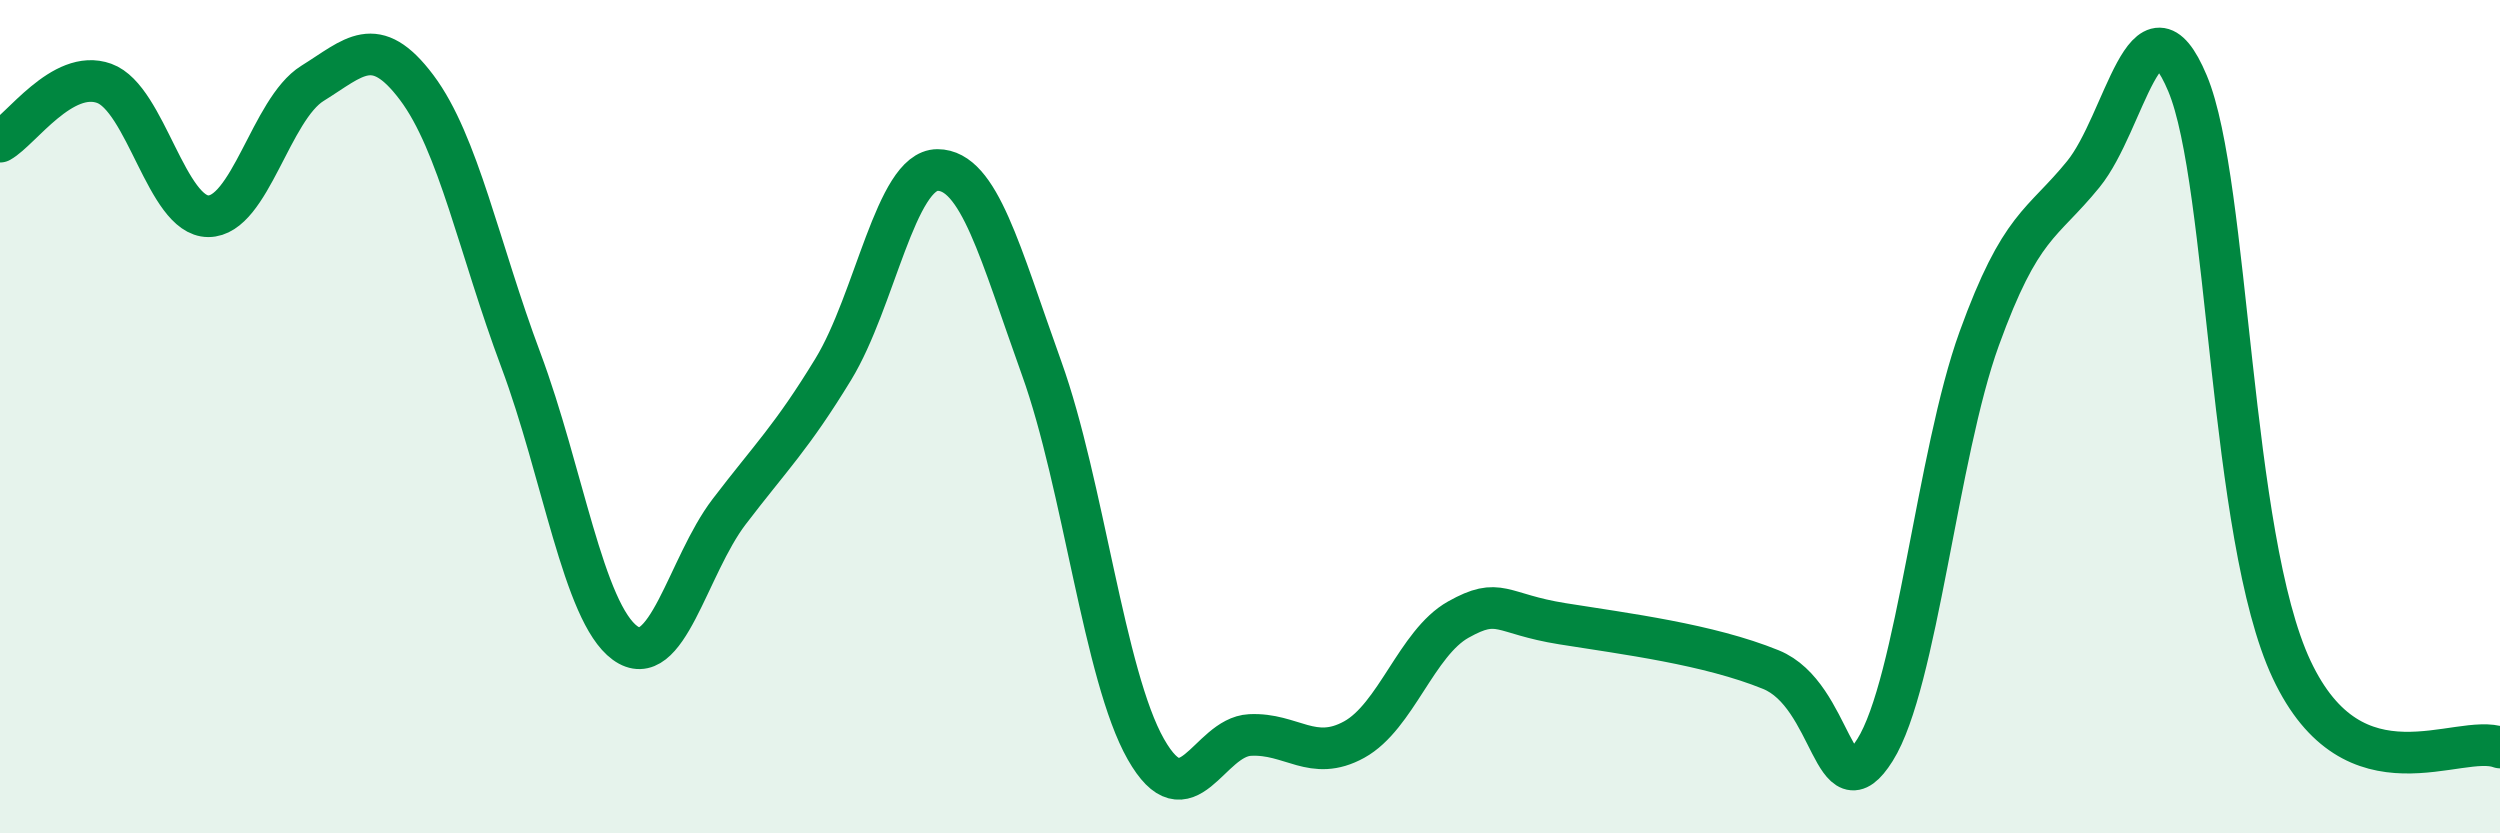
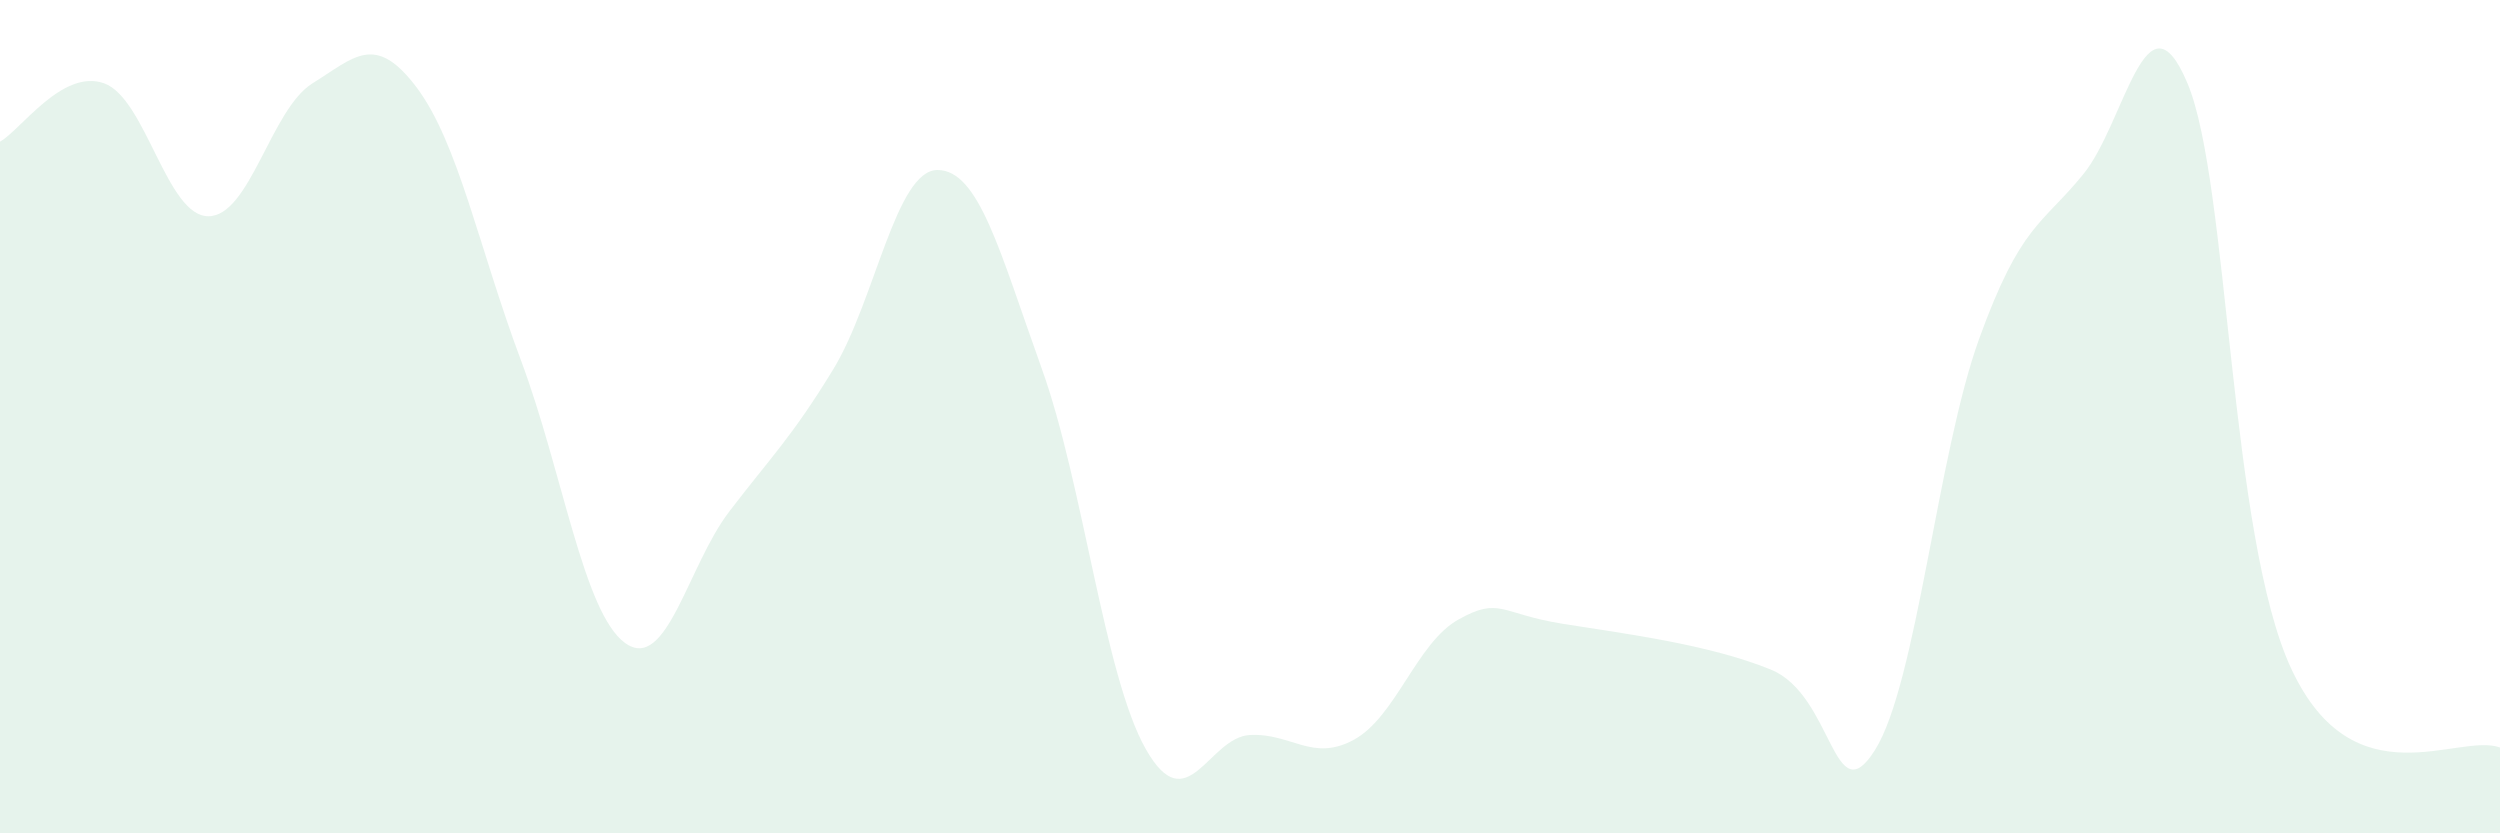
<svg xmlns="http://www.w3.org/2000/svg" width="60" height="20" viewBox="0 0 60 20">
  <path d="M 0,3.4 C 0.5,3.12 1.5,1.64 2.5,2 C 3.5,2.36 4,5.19 5,5.19 C 6,5.19 6.5,2.62 7.5,2 C 8.5,1.38 9,0.77 10,2.1 C 11,3.43 11.5,5.97 12.5,8.64 C 13.5,11.31 14,14.7 15,15.43 C 16,16.16 16.5,13.59 17.5,12.28 C 18.5,10.97 19,10.5 20,8.86 C 21,7.22 21.5,4.08 22.5,4.08 C 23.5,4.08 24,6.06 25,8.84 C 26,11.62 26.5,16.22 27.5,17.98 C 28.5,19.74 29,17.69 30,17.64 C 31,17.59 31.5,18.3 32.5,17.75 C 33.5,17.2 34,15.43 35,14.87 C 36,14.31 36,14.73 37.5,14.97 C 39,15.21 41,15.46 42.5,16.07 C 44,16.68 44,19.59 45,18 C 46,16.41 46.5,10.89 47.5,8.13 C 48.5,5.37 49,5.41 50,4.18 C 51,2.95 51.5,-0.38 52.5,2 C 53.5,4.38 53.5,12.88 55,16.07 C 56.5,19.26 59,17.57 60,17.94L60 20L0 20Z" fill="#008740" opacity="0.1" stroke-linecap="round" stroke-linejoin="round" />
-   <path d="M 0,3.4 C 0.5,3.12 1.5,1.64 2.5,2 C 3.5,2.36 4,5.19 5,5.19 C 6,5.19 6.5,2.62 7.5,2 C 8.5,1.38 9,0.77 10,2.1 C 11,3.43 11.5,5.97 12.5,8.64 C 13.5,11.31 14,14.7 15,15.43 C 16,16.16 16.5,13.59 17.5,12.28 C 18.5,10.97 19,10.5 20,8.86 C 21,7.22 21.5,4.08 22.5,4.08 C 23.5,4.08 24,6.06 25,8.84 C 26,11.62 26.5,16.22 27.5,17.98 C 28.5,19.74 29,17.69 30,17.64 C 31,17.59 31.5,18.3 32.5,17.75 C 33.5,17.2 34,15.43 35,14.87 C 36,14.31 36,14.73 37.5,14.97 C 39,15.21 41,15.46 42.5,16.07 C 44,16.68 44,19.59 45,18 C 46,16.41 46.5,10.89 47.5,8.13 C 48.5,5.37 49,5.41 50,4.18 C 51,2.95 51.5,-0.38 52.5,2 C 53.5,4.38 53.5,12.88 55,16.07 C 56.5,19.26 59,17.57 60,17.94" stroke="#008740" stroke-width="1" fill="none" stroke-linecap="round" stroke-linejoin="round" />
</svg>